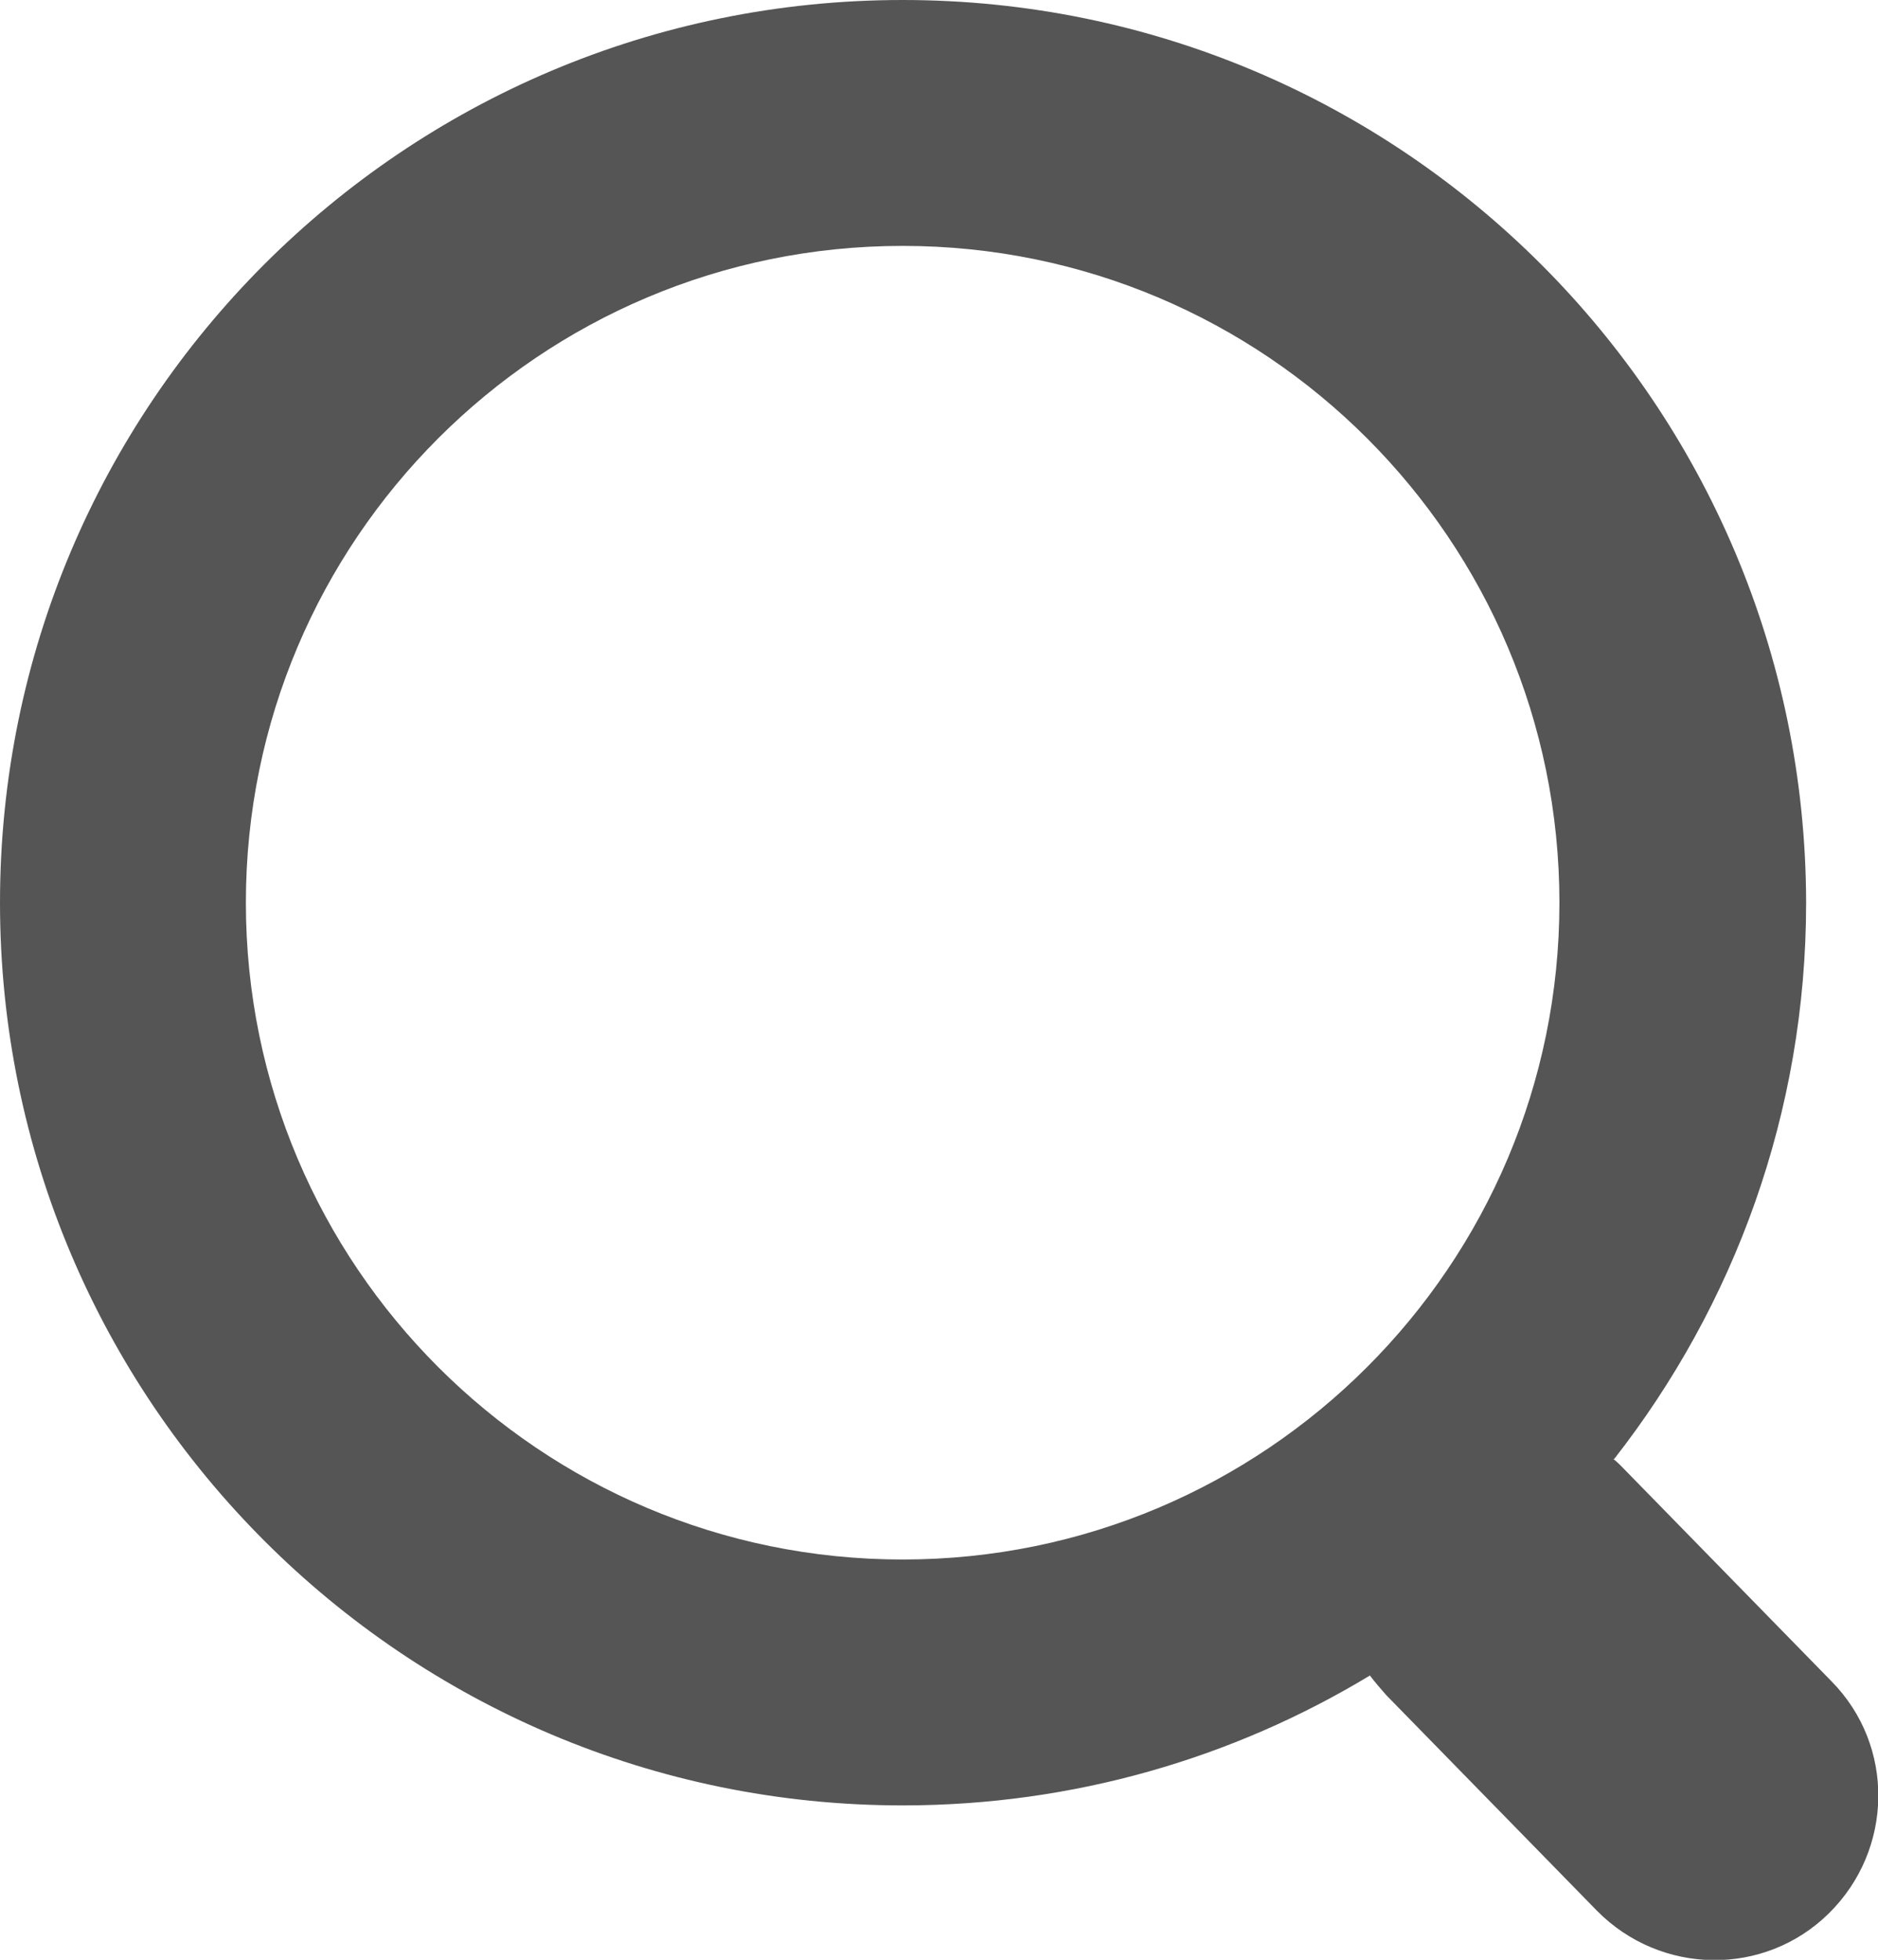
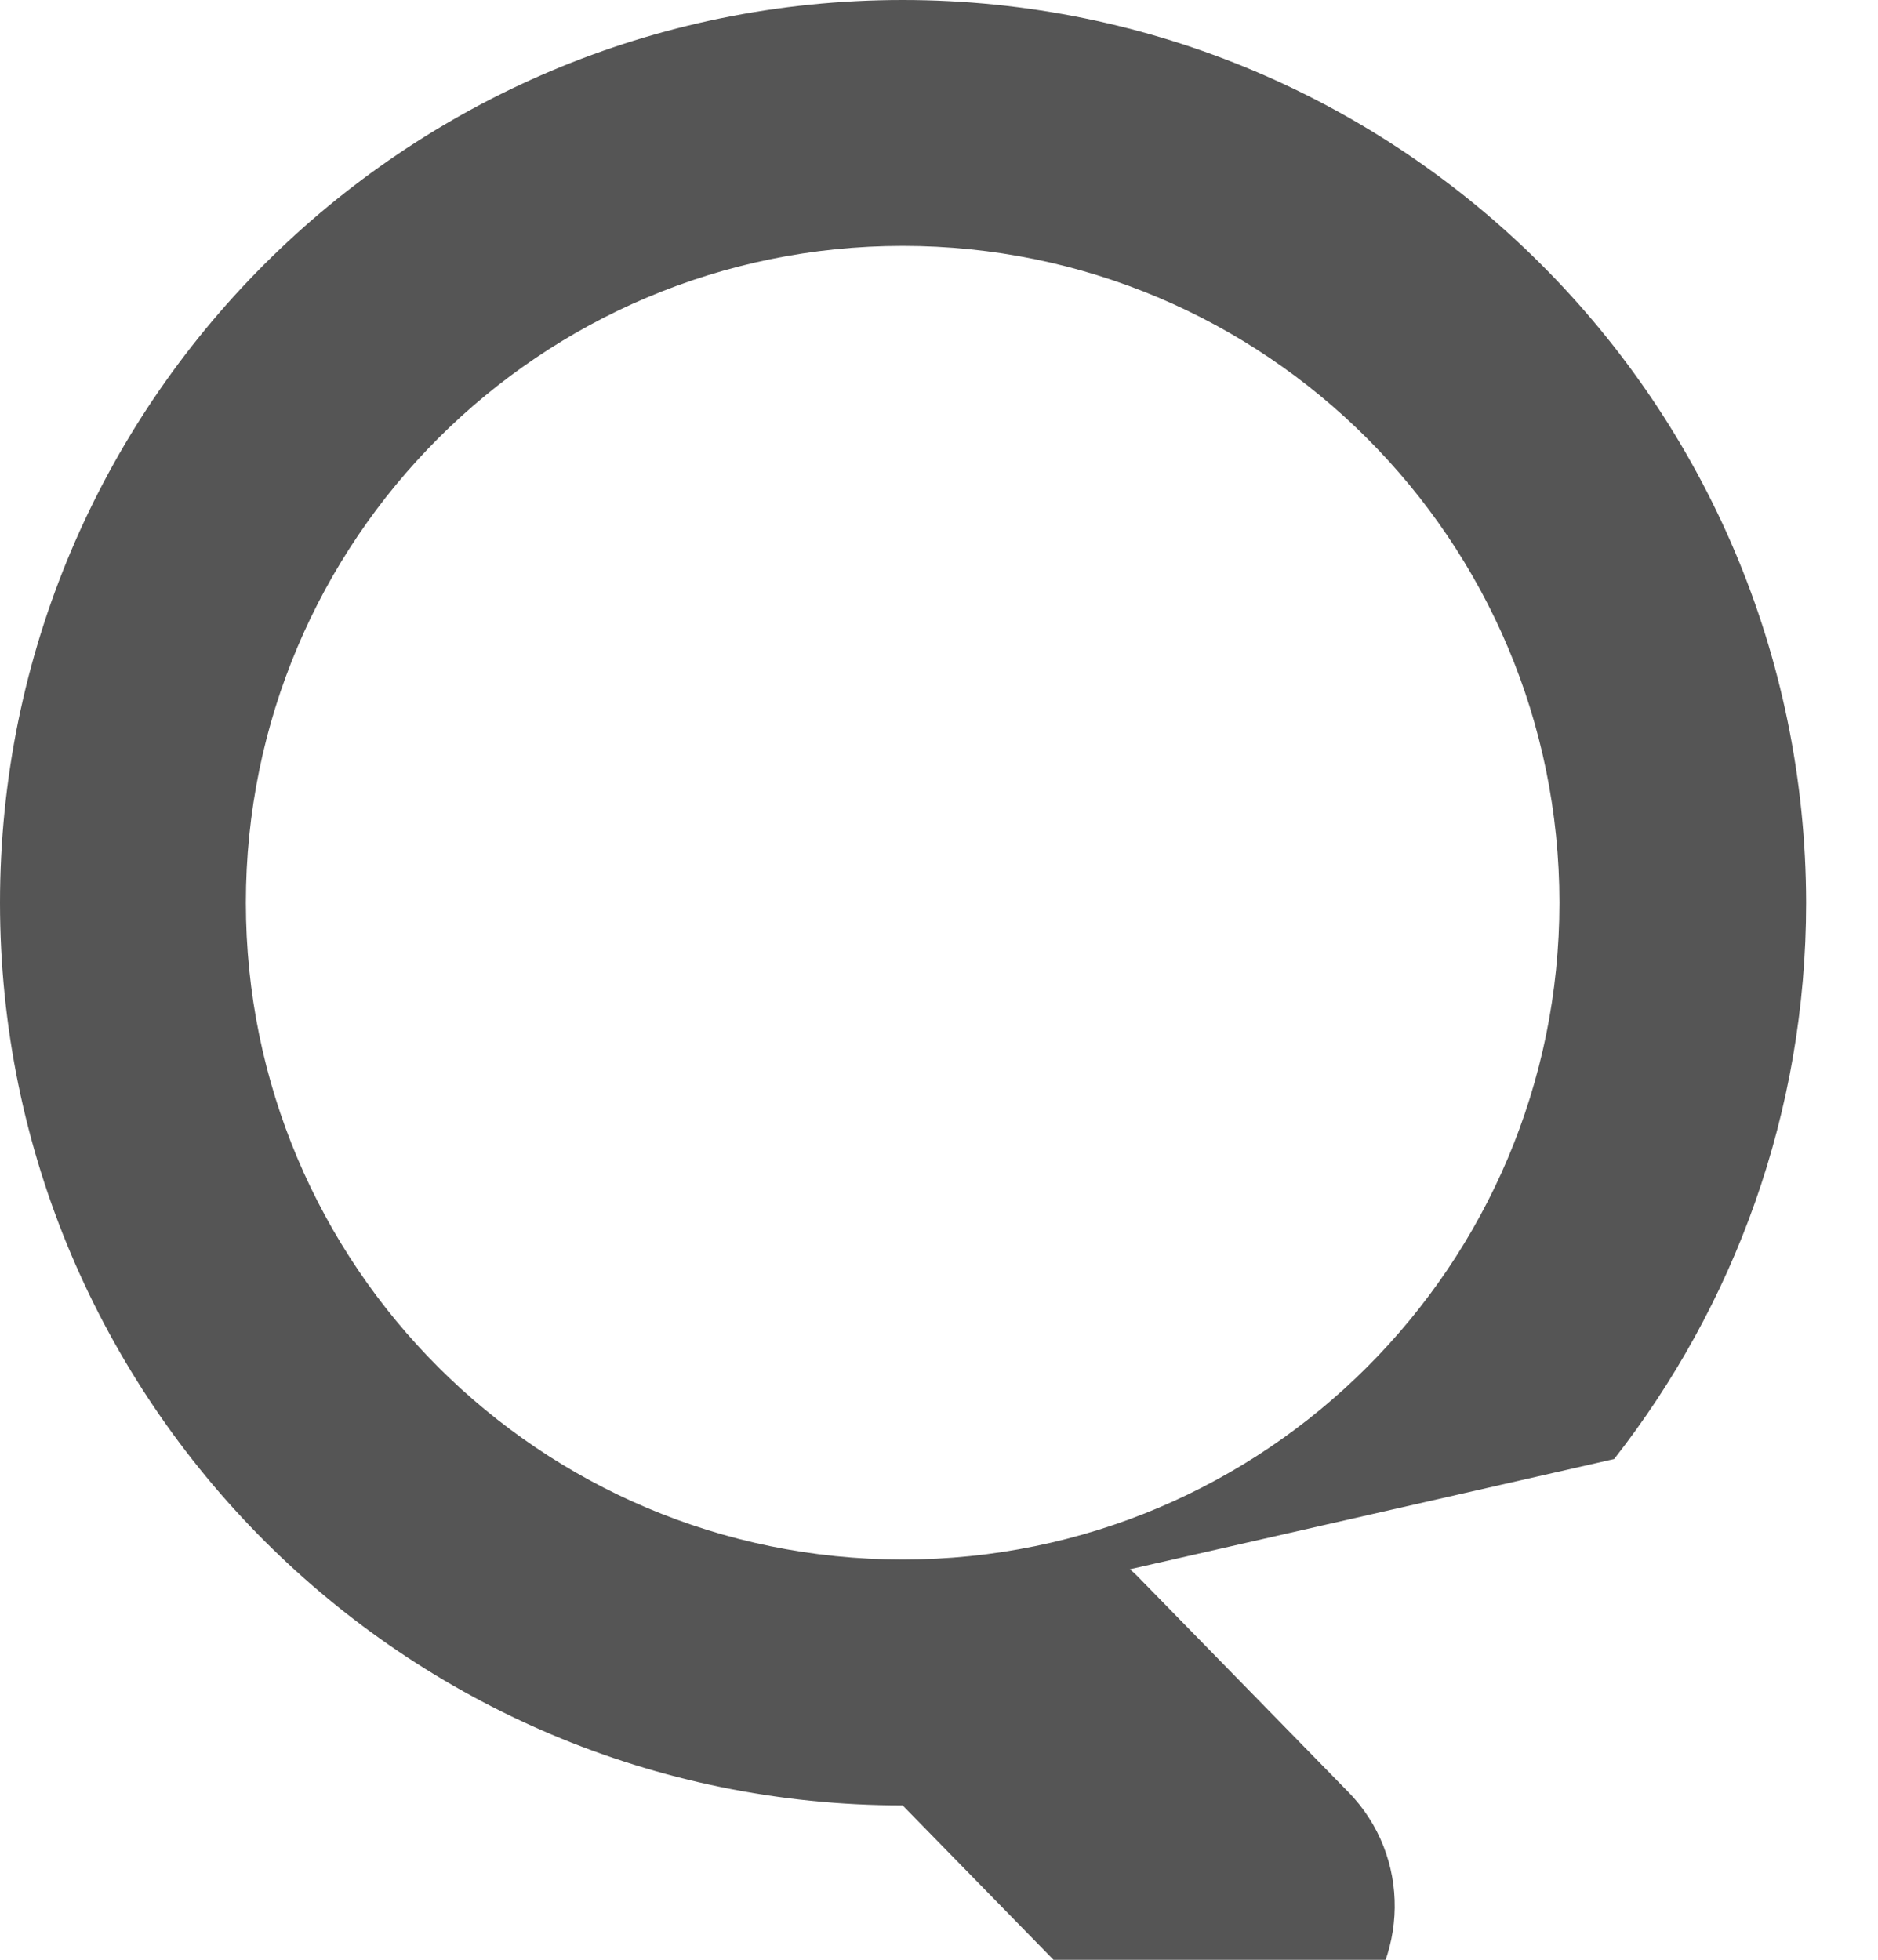
<svg xmlns="http://www.w3.org/2000/svg" id="Layer_1" viewBox="0 0 22.99 23.99">
-   <path d="M19.76,17.86c1.47-1.88,2.35-4.24,2.35-6.81-.01-6.1-4.95-11.05-11.06-11.05S0,4.95,0,11.05s4.95,11.05,11.05,11.05c2.09,0,4.05-.58,5.72-1.59.06.08.13.16.2.24l2.58,2.64c.78.79,2.05.81,2.84.03.79-.78.81-2.05.03-2.84l-2.58-2.64s-.06-.06-.09-.08h0ZM11.05,19.09c-4.44,0-8.04-3.6-8.04-8.04S6.61,3.01,11.05,3.01s8.04,3.6,8.04,8.04-3.6,8.04-8.04,8.04Z" style="fill:#555; fill-rule:evenodd; stroke-width:0px;" />
+   <path d="M19.76,17.86c1.47-1.88,2.35-4.24,2.35-6.81-.01-6.1-4.95-11.05-11.06-11.05S0,4.95,0,11.05s4.95,11.05,11.05,11.05l2.58,2.64c.78.79,2.05.81,2.84.03.79-.78.81-2.05.03-2.84l-2.58-2.64s-.06-.06-.09-.08h0ZM11.05,19.09c-4.44,0-8.04-3.6-8.04-8.04S6.61,3.01,11.05,3.01s8.04,3.6,8.04,8.04-3.6,8.04-8.04,8.04Z" style="fill:#555; fill-rule:evenodd; stroke-width:0px;" />
</svg>